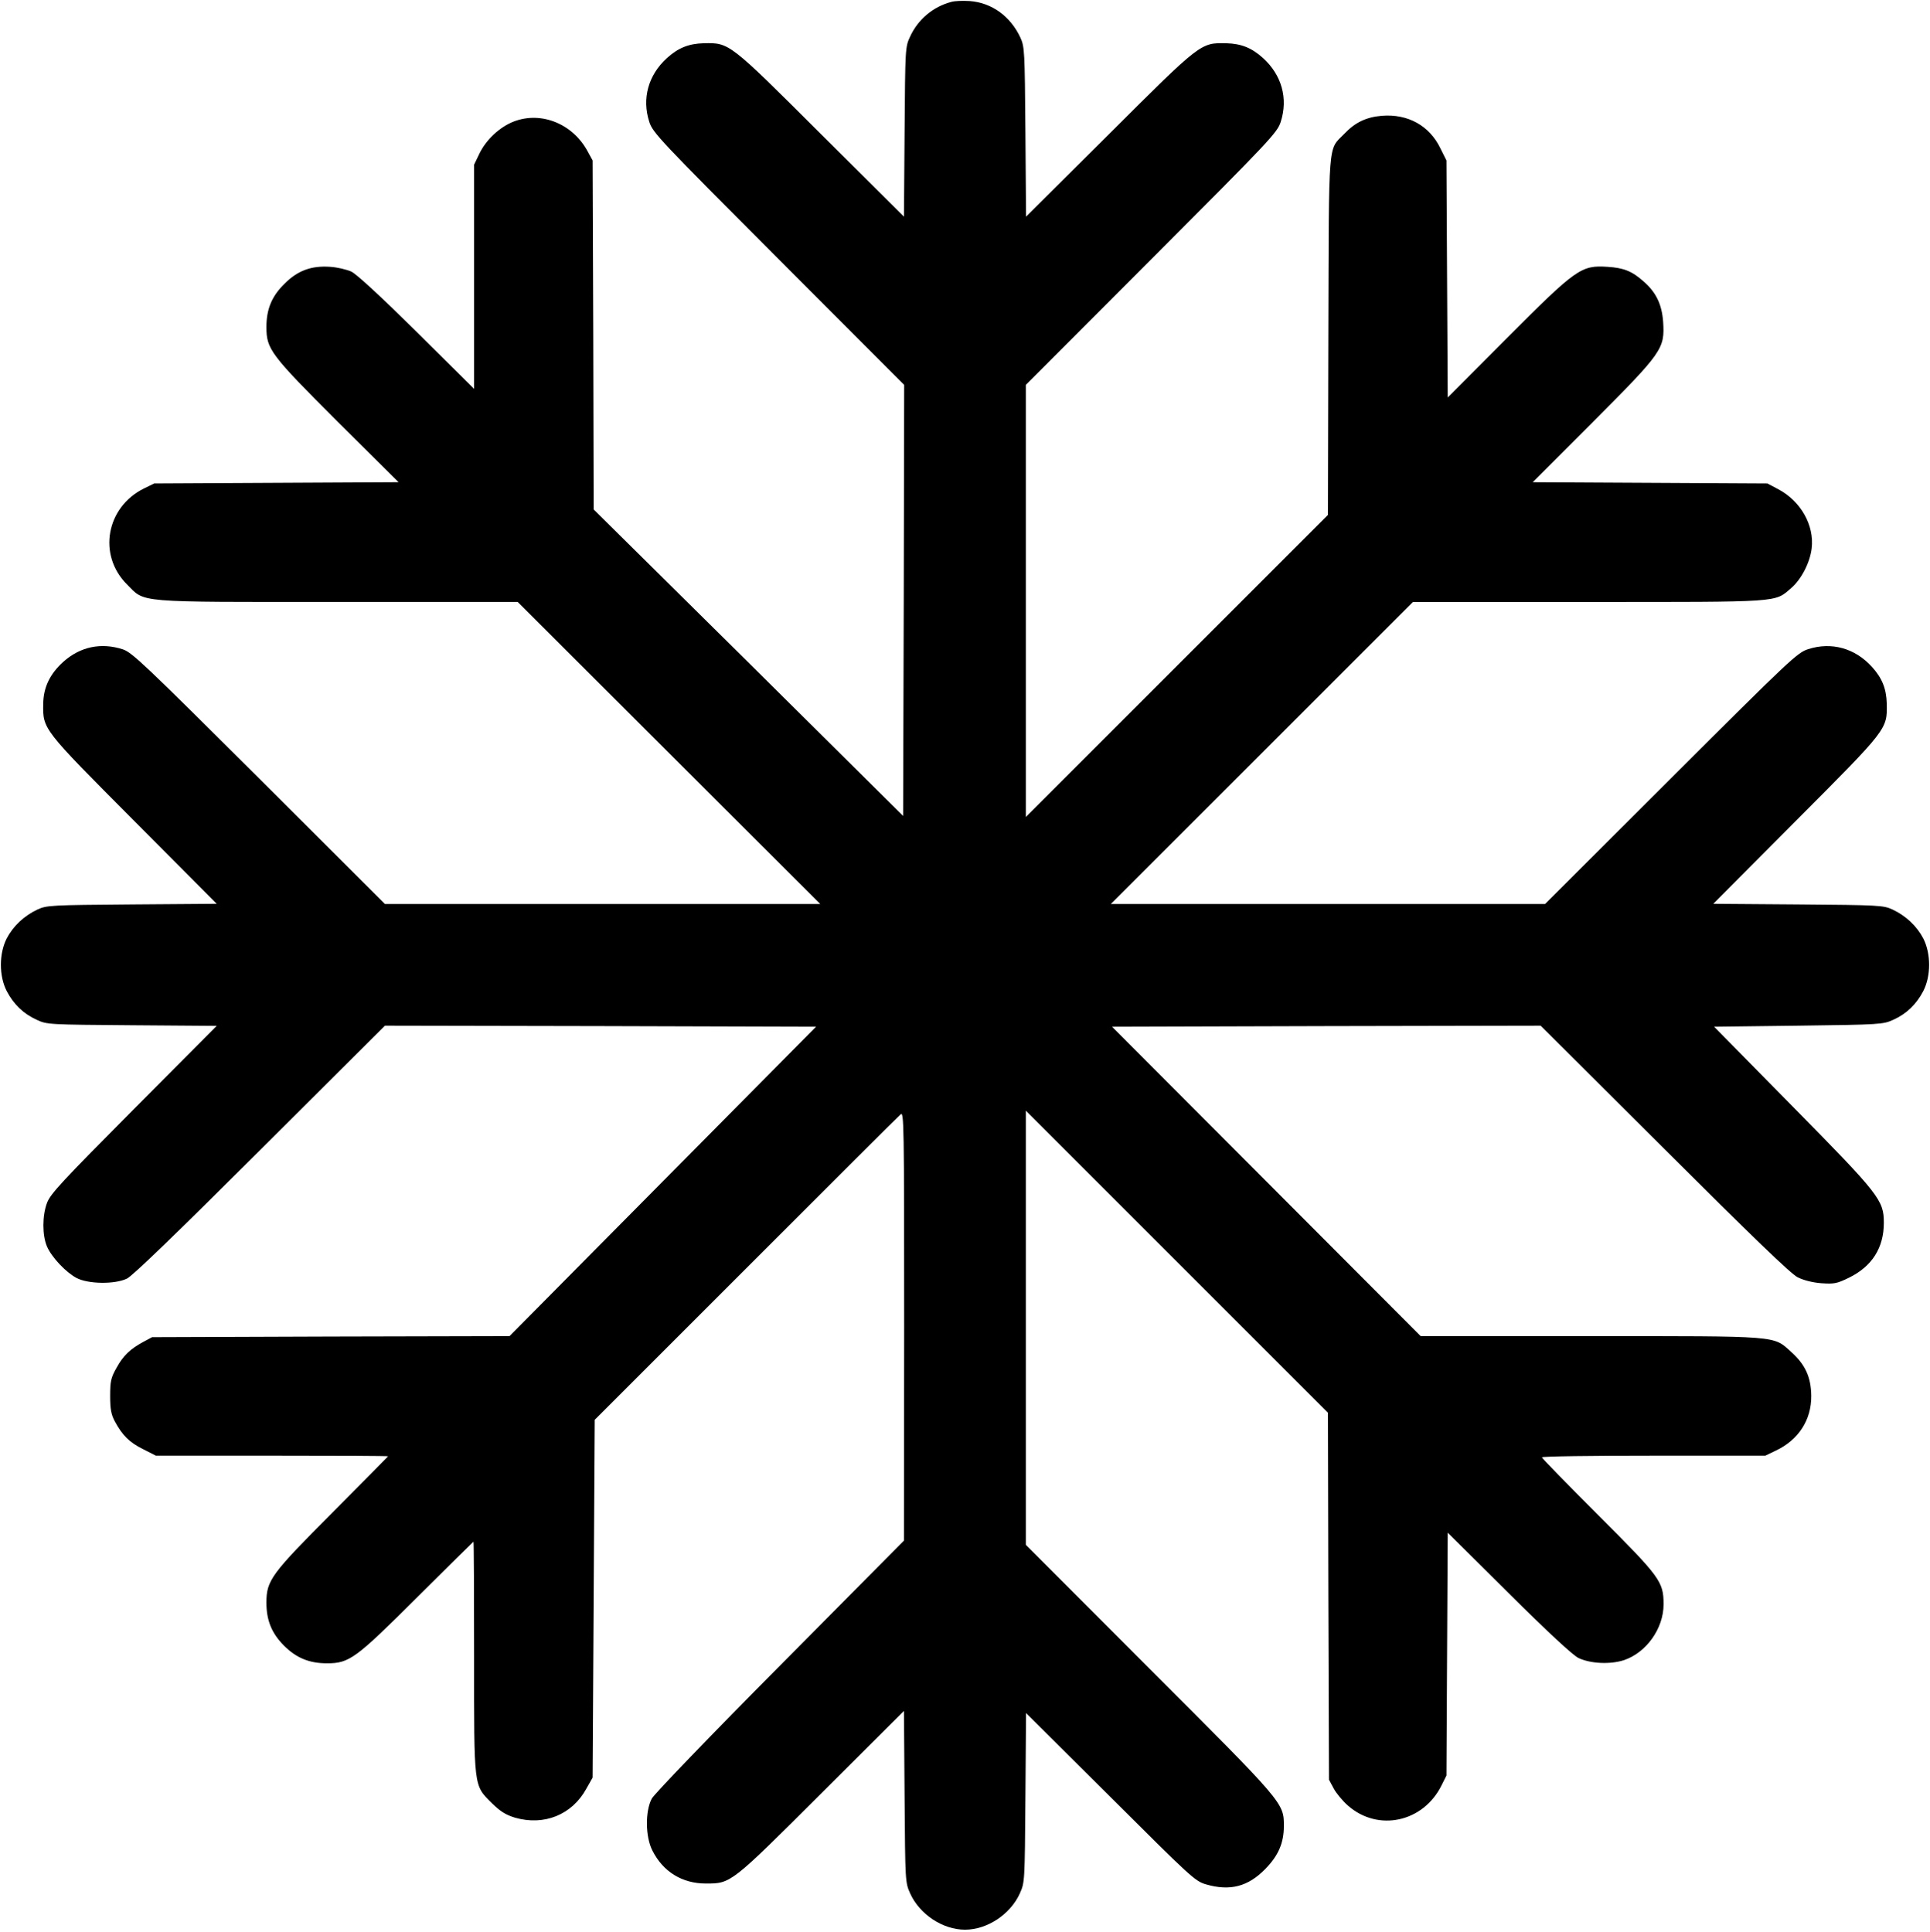
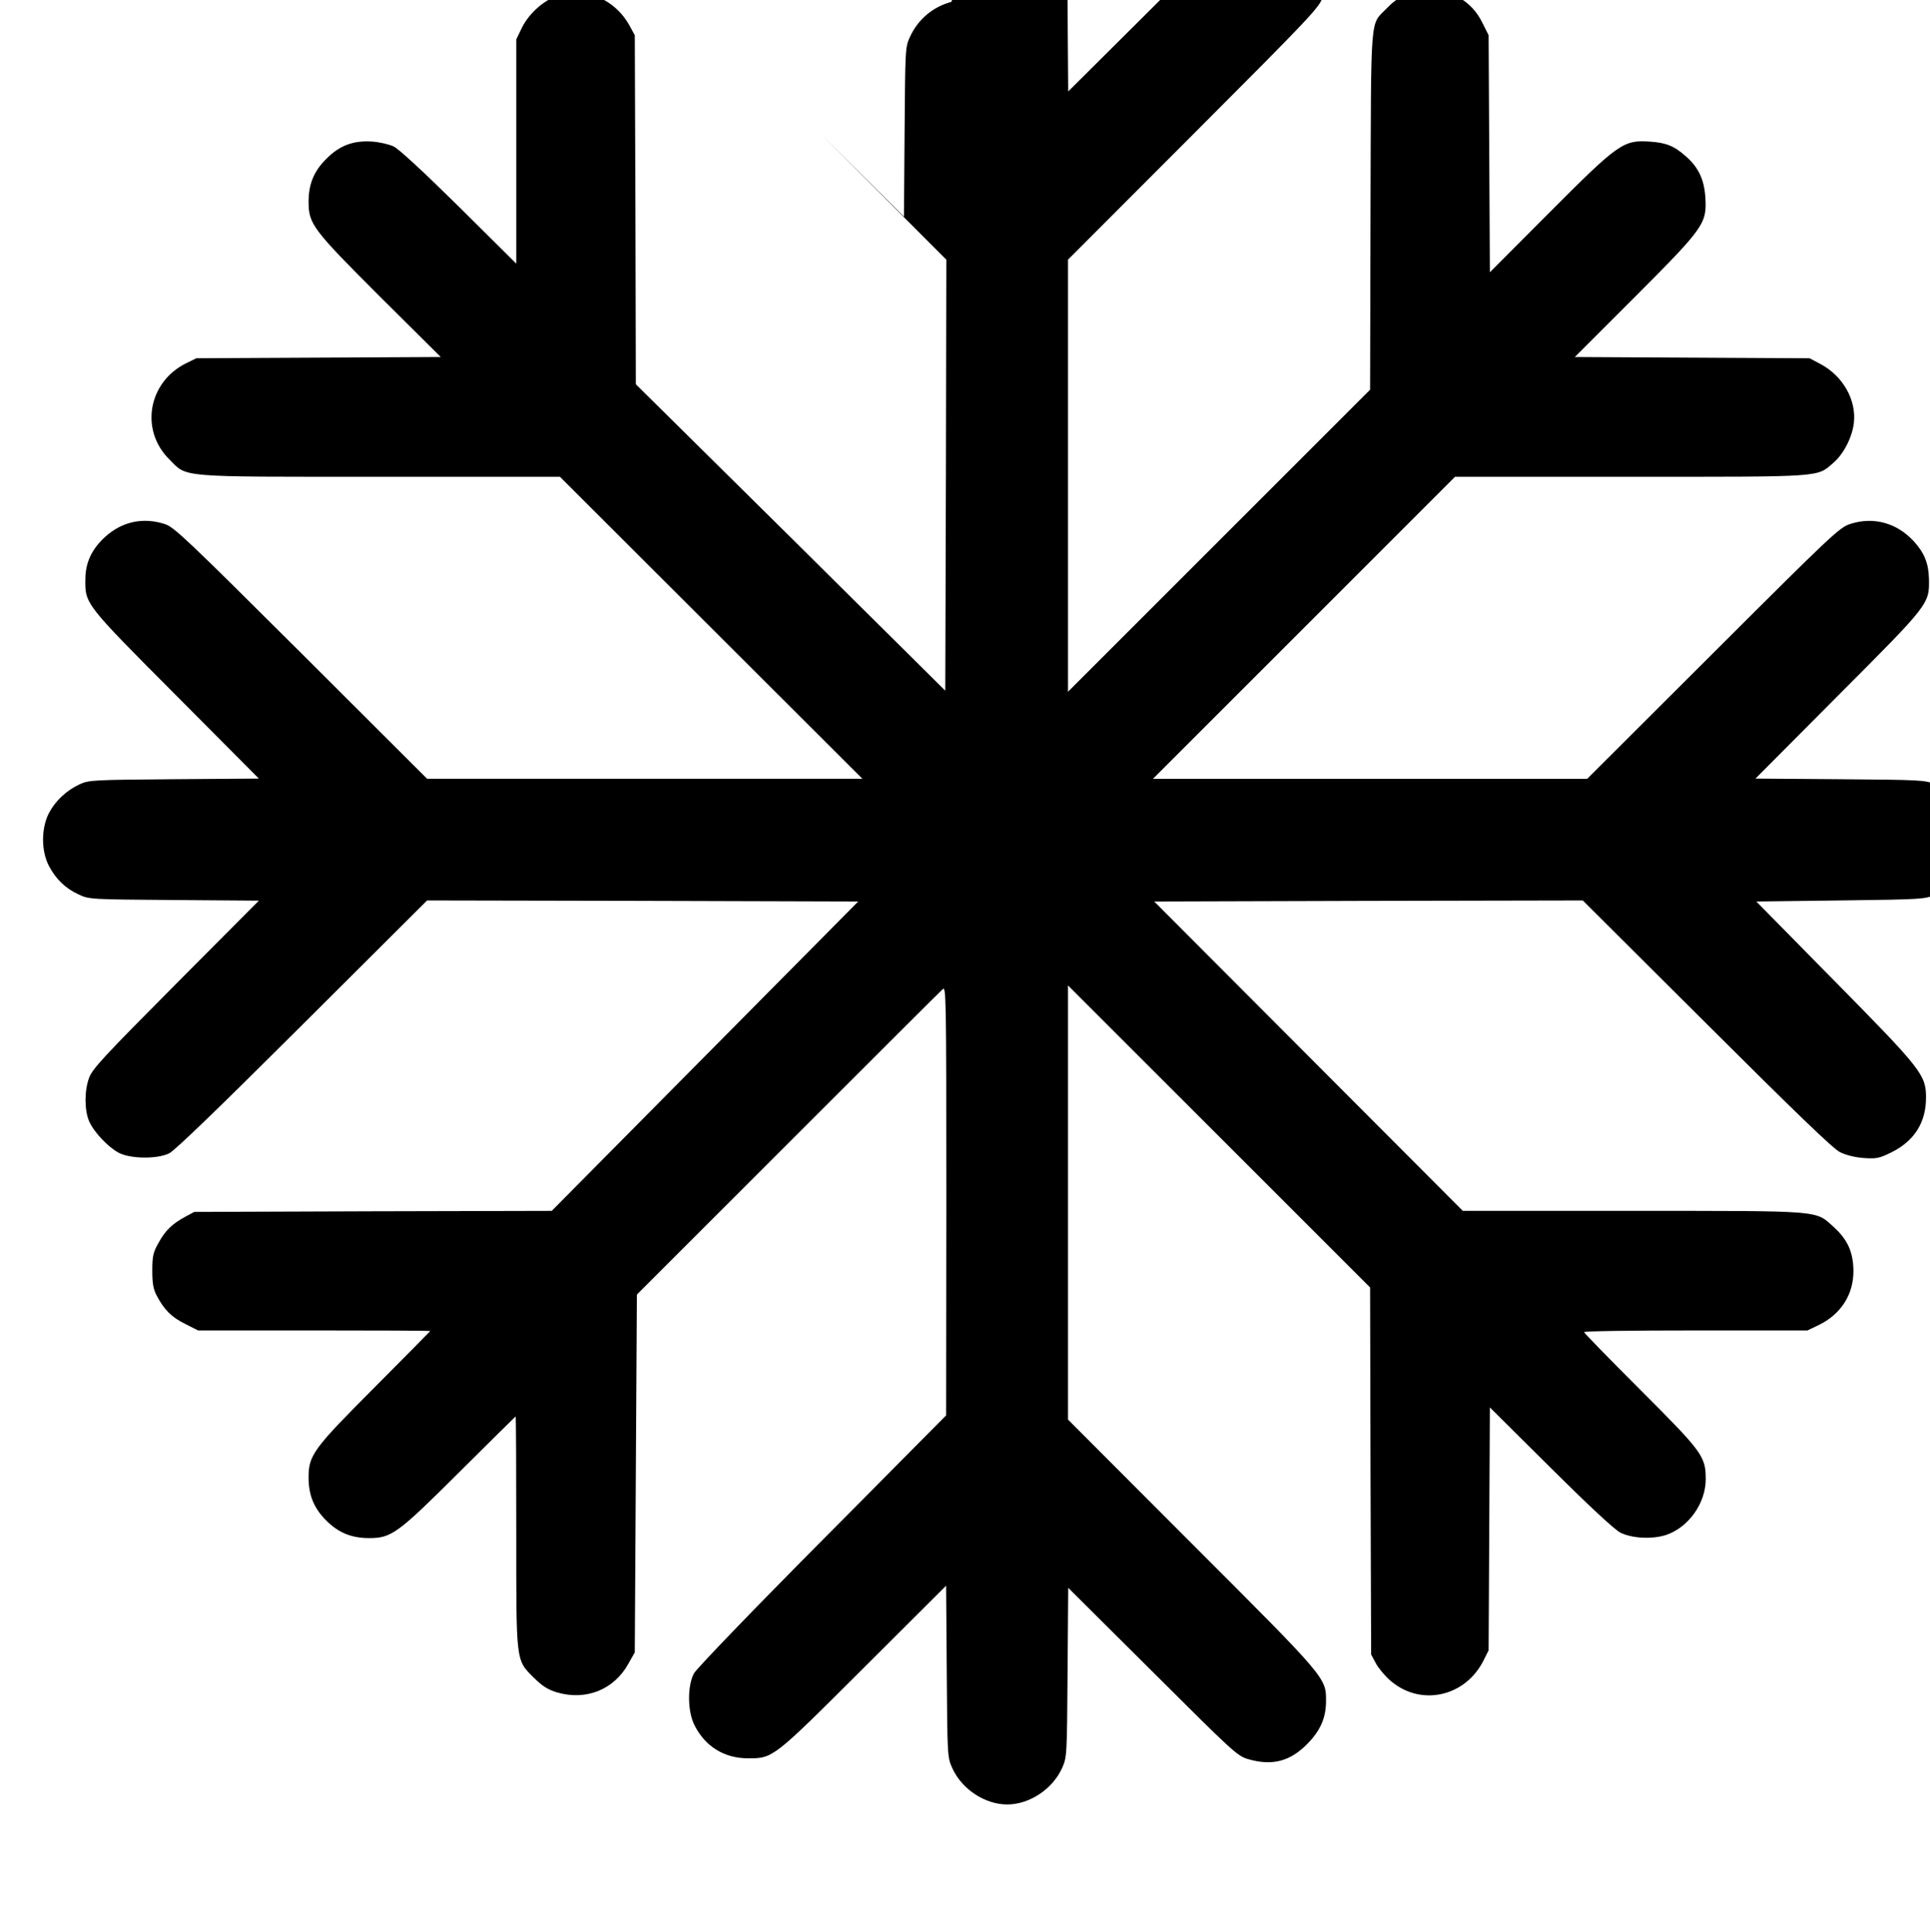
<svg xmlns="http://www.w3.org/2000/svg" version="1.0" width="920pt" height="921pt" viewBox="0 0 920 921" preserveAspectRatio="xMidYMid meet">
  <g transform="translate(0,921) scale(0.1,-0.1)" fill="#000000" stroke="none">
-     <path d="M4535 9201 c-87 -23 -159 -83 -197 -166 -23 -49 -23 -57 -26 -454 l-3 -404 -397 395 c-439 438 -435 434 -557 432 -72 -2 -122 -22 -176 -71 -89 -81 -120 -193 -84 -304 16 -51 50 -87 616 -654 l599 -600 -2 -1027 -3 -1028 -737 731 -738 730 -2 832 -3 832 -23 42 c-70 132 -221 194 -352 144 -68 -26 -134 -88 -166 -156 l-24 -50 0 -535 0 -534 -272 270 c-173 171 -288 277 -313 289 -22 10 -68 21 -102 23 -89 6 -155 -18 -218 -82 -60 -59 -85 -121 -85 -205 0 -106 19 -131 339 -451 l291 -289 -583 -3 -582 -3 -49 -24 c-180 -89 -221 -317 -81 -457 89 -89 28 -84 1006 -84 l857 0 721 -720 721 -720 -1038 0 -1037 0 -600 599 c-544 542 -605 600 -649 615 -104 34 -204 13 -285 -60 -63 -57 -94 -121 -95 -199 -2 -122 -5 -118 432 -557 l395 -397 -404 -3 c-386 -3 -406 -4 -450 -24 -64 -30 -116 -79 -147 -138 -37 -73 -37 -179 0 -251 33 -63 79 -108 143 -137 49 -23 57 -23 454 -26 l404 -3 -395 -397 c-343 -345 -398 -404 -414 -447 -23 -61 -23 -155 0 -208 22 -51 90 -123 141 -150 55 -29 182 -31 240 -3 27 13 240 219 635 613 l595 593 1028 -2 1027 -3 -730 -737 -731 -738 -852 -2 -852 -3 -41 -22 c-63 -34 -97 -66 -129 -125 -26 -46 -30 -63 -30 -133 0 -63 5 -89 22 -121 36 -67 70 -101 135 -133 l61 -31 554 0 c304 0 553 -1 553 -3 0 -1 -119 -121 -264 -267 -293 -294 -316 -324 -316 -431 0 -84 25 -146 84 -205 59 -59 121 -84 205 -84 107 0 137 23 431 316 146 145 266 264 267 264 2 0 3 -247 3 -548 0 -632 -3 -611 85 -699 41 -40 65 -55 110 -69 139 -40 272 14 340 138 l30 53 5 853 5 853 720 720 c396 396 728 728 738 736 16 15 17 -33 17 -1008 l-1 -1024 -590 -595 c-331 -333 -600 -613 -612 -635 -32 -60 -31 -182 3 -248 51 -101 142 -157 255 -157 120 0 118 -1 552 432 l392 391 3 -409 c3 -406 3 -409 27 -462 45 -99 155 -172 261 -172 106 0 216 73 261 172 24 53 24 56 27 457 l3 404 402 -400 c384 -383 404 -402 456 -417 114 -33 200 -11 282 73 63 64 89 125 89 205 0 111 2 108 -641 751 l-589 590 0 1035 0 1035 720 -720 720 -720 2 -875 3 -875 22 -41 c12 -23 43 -60 68 -82 144 -127 360 -80 447 97 l23 46 3 579 3 579 292 -290 c186 -185 306 -296 332 -308 58 -27 151 -31 216 -10 107 36 189 151 189 266 0 109 -16 130 -310 424 -148 148 -270 273 -270 277 0 5 240 8 533 8 l532 0 50 24 c108 51 170 146 169 261 -1 89 -28 149 -96 210 -87 78 -47 75 -959 75 l-807 0 -736 738 -735 737 1021 3 1022 2 591 -589 c414 -413 603 -596 635 -611 28 -14 71 -25 113 -28 60 -4 73 -2 132 27 109 54 165 142 165 261 0 108 -20 134 -435 555 l-374 380 402 5 c393 5 403 6 452 28 64 29 110 74 143 137 37 72 37 178 0 251 -31 59 -83 108 -147 138 -44 20 -64 21 -450 24 l-404 3 395 397 c438 439 434 435 432 557 -2 72 -22 122 -71 176 -81 89 -193 120 -304 84 -51 -16 -87 -50 -654 -616 l-600 -599 -1035 0 -1035 0 720 720 720 720 836 0 c926 0 887 -3 967 66 49 42 90 122 98 190 13 110 -52 225 -160 282 l-51 27 -559 3 -560 3 287 287 c332 333 343 349 335 477 -6 83 -33 141 -93 193 -55 49 -94 65 -173 70 -125 8 -148 -8 -479 -340 l-282 -283 -3 565 -3 565 -29 58 c-52 108 -155 165 -279 155 -74 -6 -128 -32 -178 -85 -80 -83 -74 -5 -77 -963 l-2 -855 -720 -720 -720 -720 0 1030 0 1030 599 600 c566 567 600 603 616 654 36 111 5 223 -84 304 -54 49 -104 69 -176 71 -122 2 -118 6 -557 -432 l-397 -395 -3 404 c-3 386 -4 406 -24 450 -47 101 -136 166 -241 174 -32 2 -71 1 -88 -4z" />
+     <path d="M4535 9201 c-87 -23 -159 -83 -197 -166 -23 -49 -23 -57 -26 -454 l-3 -404 -397 395 l599 -600 -2 -1027 -3 -1028 -737 731 -738 730 -2 832 -3 832 -23 42 c-70 132 -221 194 -352 144 -68 -26 -134 -88 -166 -156 l-24 -50 0 -535 0 -534 -272 270 c-173 171 -288 277 -313 289 -22 10 -68 21 -102 23 -89 6 -155 -18 -218 -82 -60 -59 -85 -121 -85 -205 0 -106 19 -131 339 -451 l291 -289 -583 -3 -582 -3 -49 -24 c-180 -89 -221 -317 -81 -457 89 -89 28 -84 1006 -84 l857 0 721 -720 721 -720 -1038 0 -1037 0 -600 599 c-544 542 -605 600 -649 615 -104 34 -204 13 -285 -60 -63 -57 -94 -121 -95 -199 -2 -122 -5 -118 432 -557 l395 -397 -404 -3 c-386 -3 -406 -4 -450 -24 -64 -30 -116 -79 -147 -138 -37 -73 -37 -179 0 -251 33 -63 79 -108 143 -137 49 -23 57 -23 454 -26 l404 -3 -395 -397 c-343 -345 -398 -404 -414 -447 -23 -61 -23 -155 0 -208 22 -51 90 -123 141 -150 55 -29 182 -31 240 -3 27 13 240 219 635 613 l595 593 1028 -2 1027 -3 -730 -737 -731 -738 -852 -2 -852 -3 -41 -22 c-63 -34 -97 -66 -129 -125 -26 -46 -30 -63 -30 -133 0 -63 5 -89 22 -121 36 -67 70 -101 135 -133 l61 -31 554 0 c304 0 553 -1 553 -3 0 -1 -119 -121 -264 -267 -293 -294 -316 -324 -316 -431 0 -84 25 -146 84 -205 59 -59 121 -84 205 -84 107 0 137 23 431 316 146 145 266 264 267 264 2 0 3 -247 3 -548 0 -632 -3 -611 85 -699 41 -40 65 -55 110 -69 139 -40 272 14 340 138 l30 53 5 853 5 853 720 720 c396 396 728 728 738 736 16 15 17 -33 17 -1008 l-1 -1024 -590 -595 c-331 -333 -600 -613 -612 -635 -32 -60 -31 -182 3 -248 51 -101 142 -157 255 -157 120 0 118 -1 552 432 l392 391 3 -409 c3 -406 3 -409 27 -462 45 -99 155 -172 261 -172 106 0 216 73 261 172 24 53 24 56 27 457 l3 404 402 -400 c384 -383 404 -402 456 -417 114 -33 200 -11 282 73 63 64 89 125 89 205 0 111 2 108 -641 751 l-589 590 0 1035 0 1035 720 -720 720 -720 2 -875 3 -875 22 -41 c12 -23 43 -60 68 -82 144 -127 360 -80 447 97 l23 46 3 579 3 579 292 -290 c186 -185 306 -296 332 -308 58 -27 151 -31 216 -10 107 36 189 151 189 266 0 109 -16 130 -310 424 -148 148 -270 273 -270 277 0 5 240 8 533 8 l532 0 50 24 c108 51 170 146 169 261 -1 89 -28 149 -96 210 -87 78 -47 75 -959 75 l-807 0 -736 738 -735 737 1021 3 1022 2 591 -589 c414 -413 603 -596 635 -611 28 -14 71 -25 113 -28 60 -4 73 -2 132 27 109 54 165 142 165 261 0 108 -20 134 -435 555 l-374 380 402 5 c393 5 403 6 452 28 64 29 110 74 143 137 37 72 37 178 0 251 -31 59 -83 108 -147 138 -44 20 -64 21 -450 24 l-404 3 395 397 c438 439 434 435 432 557 -2 72 -22 122 -71 176 -81 89 -193 120 -304 84 -51 -16 -87 -50 -654 -616 l-600 -599 -1035 0 -1035 0 720 720 720 720 836 0 c926 0 887 -3 967 66 49 42 90 122 98 190 13 110 -52 225 -160 282 l-51 27 -559 3 -560 3 287 287 c332 333 343 349 335 477 -6 83 -33 141 -93 193 -55 49 -94 65 -173 70 -125 8 -148 -8 -479 -340 l-282 -283 -3 565 -3 565 -29 58 c-52 108 -155 165 -279 155 -74 -6 -128 -32 -178 -85 -80 -83 -74 -5 -77 -963 l-2 -855 -720 -720 -720 -720 0 1030 0 1030 599 600 c566 567 600 603 616 654 36 111 5 223 -84 304 -54 49 -104 69 -176 71 -122 2 -118 6 -557 -432 l-397 -395 -3 404 c-3 386 -4 406 -24 450 -47 101 -136 166 -241 174 -32 2 -71 1 -88 -4z" />
  </g>
</svg>